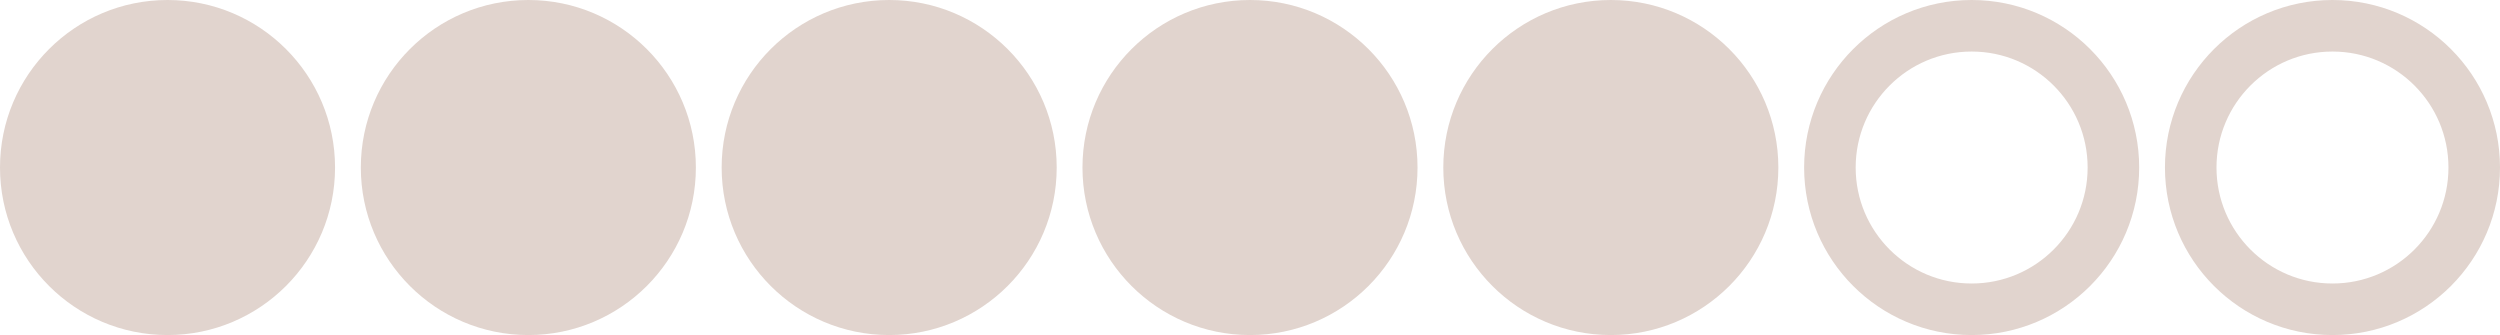
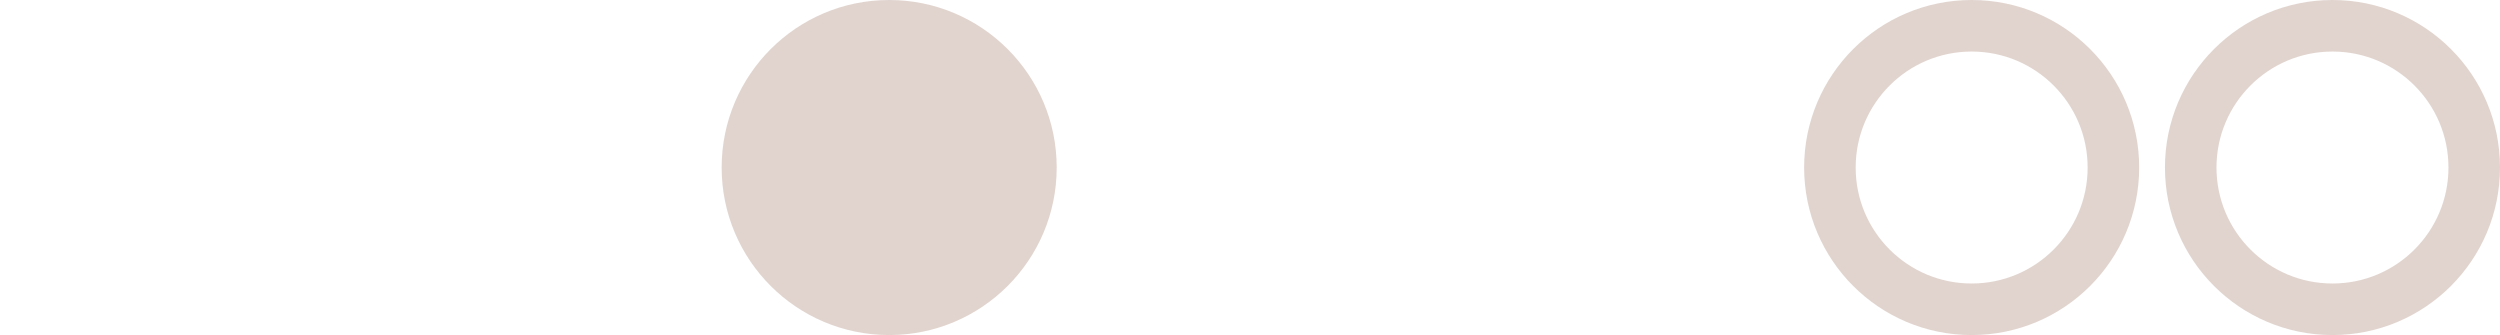
<svg xmlns="http://www.w3.org/2000/svg" width="194" height="26" viewBox="0 0 194 26" fill="none">
-   <circle cx="13" cy="13" r="13" fill="#E1D4CE" />
-   <circle cx="41" cy="13" r="13" fill="#E1D4CE" />
-   <circle cx="125" cy="13" r="13" fill="#E1D4CE" />
  <circle cx="69" cy="13" r="13" fill="#E1D4CE" />
  <circle cx="153" cy="13" r="11" stroke="#E1D4CE" stroke-width="4" />
  <circle cx="181" cy="13" r="11" stroke="#E1D4CE" stroke-width="4" />
-   <circle cx="97" cy="13" r="13" fill="#E1D4CE" />
</svg>